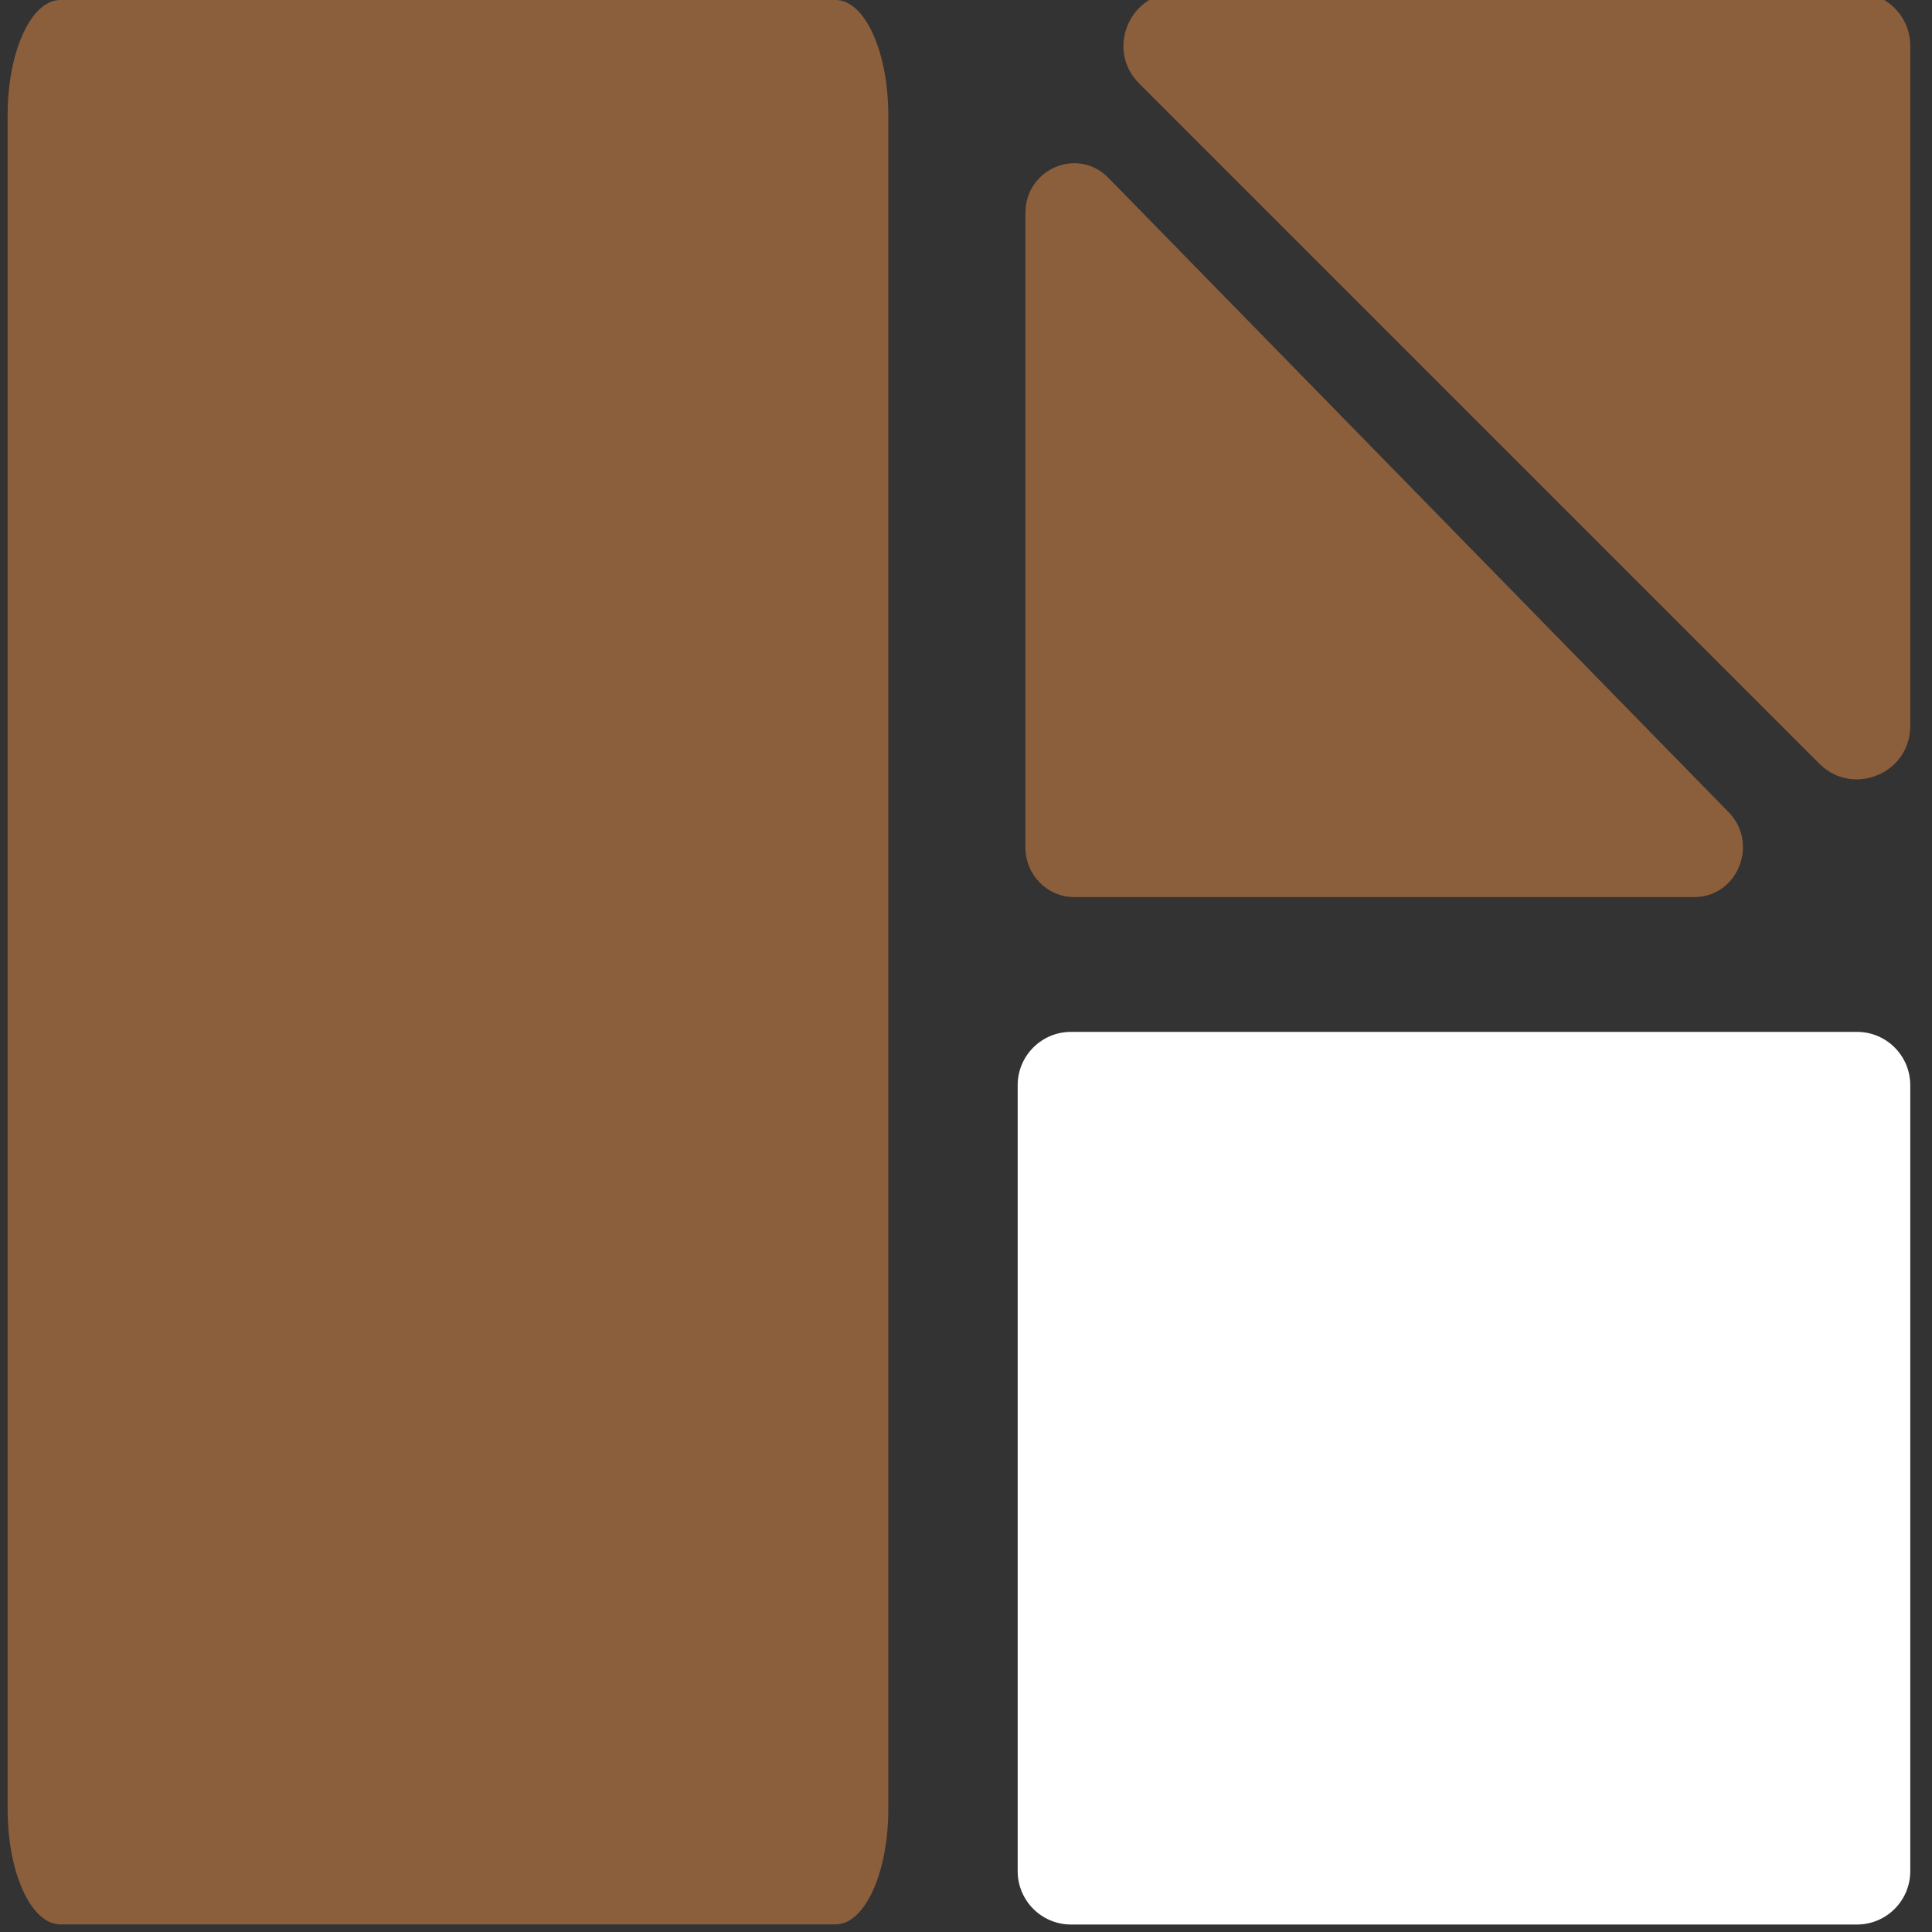
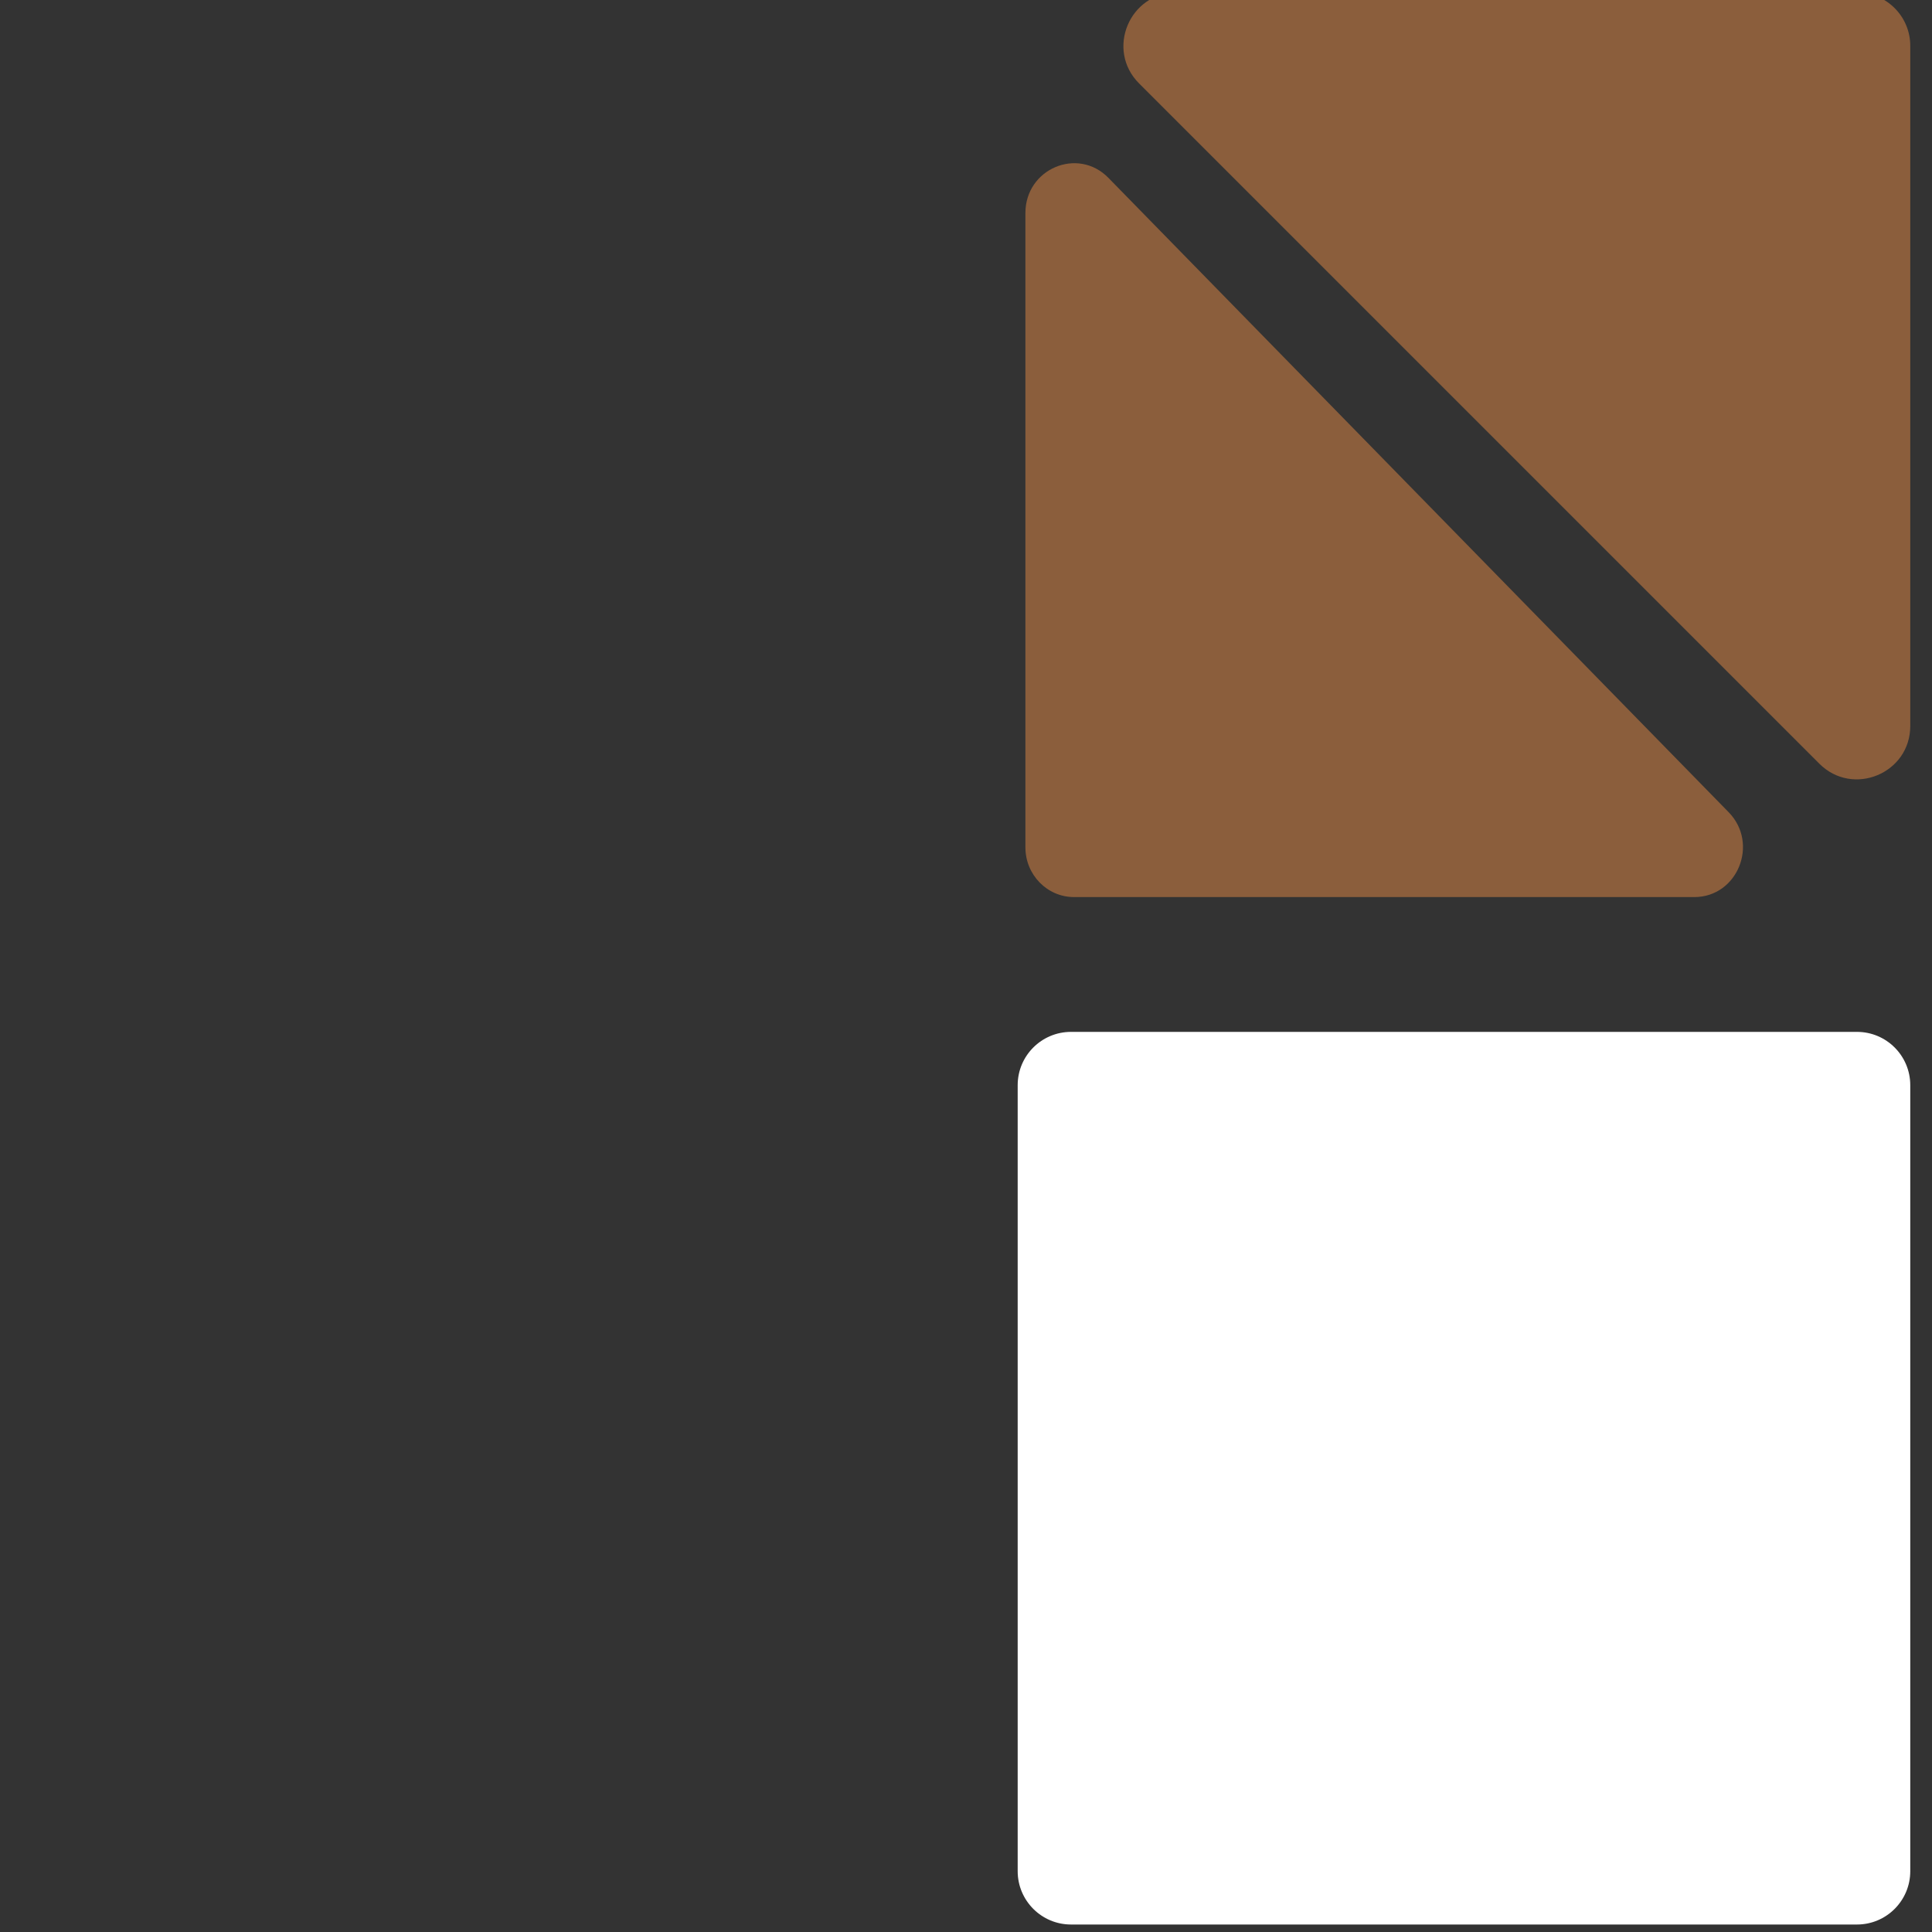
<svg xmlns="http://www.w3.org/2000/svg" width="40" height="40" viewBox="0 0 40 40" fill="none">
  <rect x="0" y="0" width="40" height="40" fill="#333333" stroke="none" />
  <g clip-path="url(#clip0_206_623)">
-     <path d="M1.247 39.842L17.302 39.842C17.903 39.842 18.391 38.777 18.391 37.463L18.391 2.38C18.391 1.065 17.903 0 17.302 0L1.247 0C0.646 0 0.158 1.065 0.158 2.38L0.158 37.463C0.158 38.777 0.646 39.842 1.247 39.842Z" fill="#8B5E3C" />
    <path d="M22.174 39.845L38.447 39.845C39.056 39.845 39.55 39.35 39.55 38.741L39.55 22.468C39.55 21.858 39.056 21.364 38.447 21.364L22.174 21.364C21.564 21.364 21.07 21.858 21.07 22.468L21.07 38.741C21.07 39.35 21.564 39.845 22.174 39.845Z" fill="white" />
    <path d="M38.447 -0.155L24.364 -0.155C23.382 -0.155 22.889 1.033 23.584 1.728L37.667 15.811C38.362 16.506 39.55 16.013 39.55 15.031L39.55 0.948C39.55 0.34 39.057 -0.155 38.447 -0.155Z" fill="#8B5E3C" />
    <path d="M22.237 18.573L35.079 18.573C35.974 18.573 36.424 17.465 35.79 16.816L22.948 3.682C22.314 3.034 21.23 3.494 21.23 4.41L21.23 17.544C21.23 18.111 21.68 18.573 22.237 18.573Z" fill="#8B5E3C" />
  </g>
  <defs>
    <clipPath id="clip0_206_623">
      <rect width="40" height="40" fill="white" transform="translate(40 40) rotate(-180)" />
    </clipPath>
  </defs>
</svg>